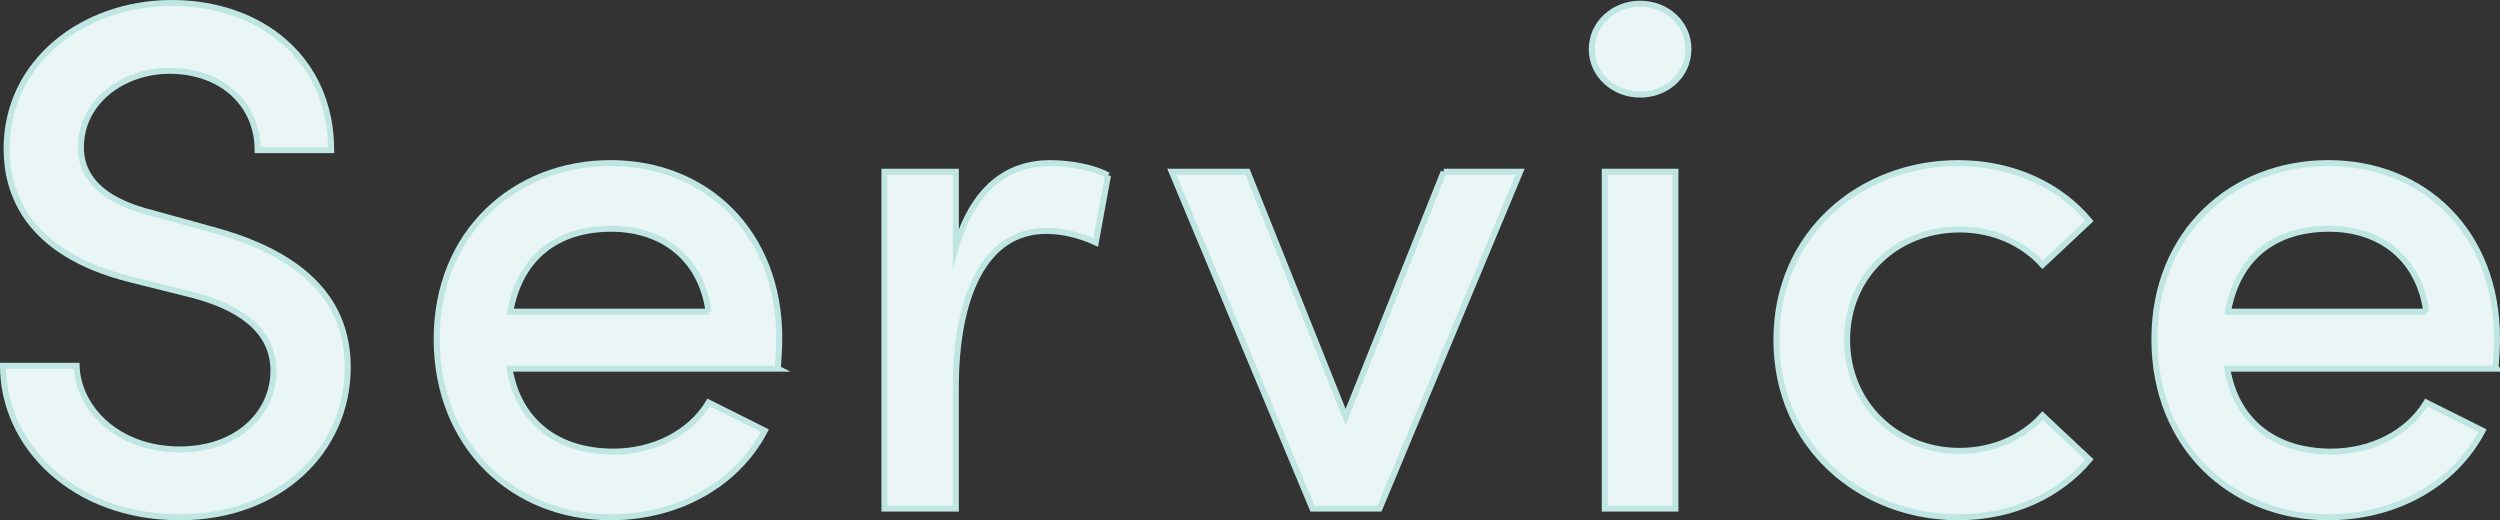
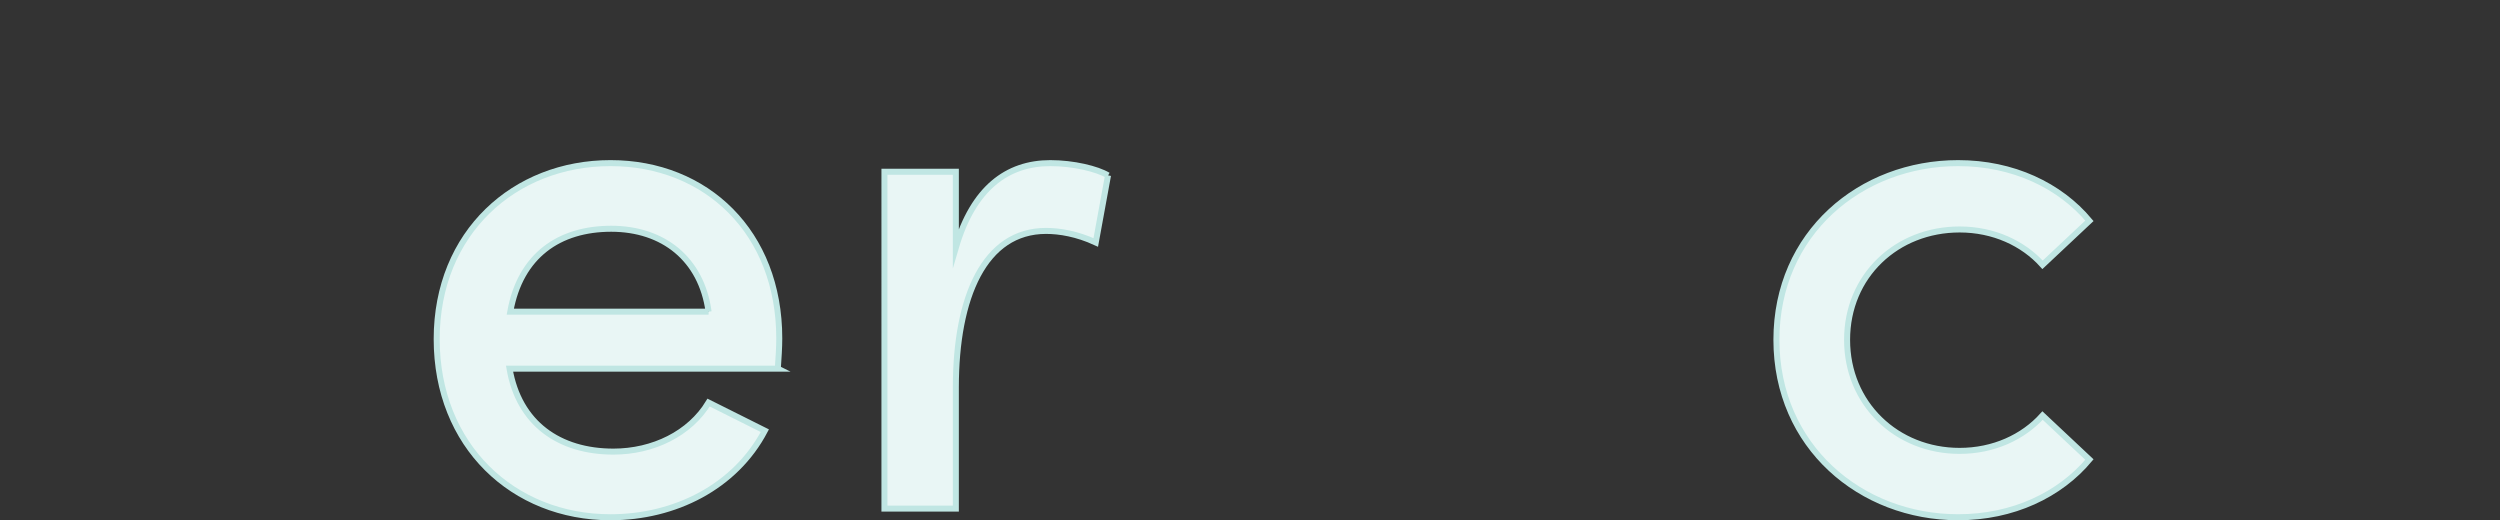
<svg xmlns="http://www.w3.org/2000/svg" id="uuid-0ad1121a-5560-4ed1-a995-6635f3129d8b" data-name="レイヤー 2" width="415.938" height="86.557" viewBox="0 0 415.938 86.557">
  <rect x="0" y="0" width="415.938" height="86.557" fill="#333333" stroke="none" />
  <g id="uuid-aac4a9c4-b8d9-4549-9945-3b9d96314cd4" data-name="レイヤー 1">
    <g>
-       <path d="M.5,60.857h12.239c.24,7.079,6.84,13.919,17.159,13.919,9.84,0,15.6-6.239,15.6-13.079,0-7.32-6.6-10.8-13.319-12.6l-10.56-2.64C3.979,42.018,1.1,31.578,1.1,24.738,1.1,10.219,13.939.5,28.579.5c14.879,0,26.519,9.359,26.519,24.479h-12.239c0-7.8-6.12-13.199-14.64-13.199-7.8,0-14.76,5.16-14.76,12.72,0,2.64.84,8.039,11.28,10.799l10.439,2.88c13.919,3.721,22.679,10.8,22.679,22.92,0,13.799-11.279,24.959-27.959,24.959-17.64,0-29.398-11.88-29.398-25.199Z" fill="#e9f6f5" stroke="#c0e6e3" stroke-miterlimit="10" />
      <path d="M129.412,61.337h-44.638c1.56,9.12,8.279,13.8,17.279,13.8,6.6,0,12.72-3,15.839-8.16l9.36,4.68c-4.92,9.36-15,14.4-25.68,14.4-16.199,0-28.918-11.88-28.918-29.64,0-17.759,12.959-29.278,28.918-29.278,15.96,0,28.079,11.52,28.079,29.158,0,1.561-.12,3.24-.24,5.04ZM117.893,51.857c-1.199-8.76-7.56-13.799-16.199-13.799s-15.119,4.439-16.799,13.799h32.998Z" fill="#e9f6f5" stroke="#c0e6e3" stroke-miterlimit="10" />
      <path d="M184.347,29.179l-2.04,11.159c-3.12-1.439-5.999-1.92-8.279-1.92-10.2,0-14.999,10.92-14.999,26.039v20.159h-11.88V28.578h11.88v12.6c2.879-9.84,8.52-14.039,15.719-14.039,3.84,0,7.8.96,9.6,2.04Z" fill="#e9f6f5" stroke="#c0e6e3" stroke-miterlimit="10" />
-       <path d="M240.194,28.578h12.72l-23.399,56.038h-11.159l-23.399-56.038h12.6l16.319,40.799,16.319-40.799Z" fill="#e9f6f5" stroke="#c0e6e3" stroke-miterlimit="10" />
-       <path d="M264.831,8.18c0-4.32,3.72-7.561,8.04-7.561,4.439,0,8.039,3.24,8.039,7.561,0,4.319-3.6,7.56-8.039,7.56-4.32,0-8.04-3.24-8.04-7.56ZM266.991,84.616V28.578h11.76v56.038h-11.76Z" fill="#e9f6f5" stroke="#c0e6e3" stroke-miterlimit="10" />
      <path d="M295.551,56.537c0-17.759,14.039-29.398,30.238-29.398,9.12,0,16.92,3.72,21.839,9.6l-7.799,7.319c-3.24-3.6-8.16-5.88-13.8-5.88-10.439,0-18.72,7.68-18.72,18.359s8.28,18.479,18.72,18.479c5.64,0,10.56-2.28,13.8-5.88l7.799,7.32c-4.919,5.879-12.719,9.6-21.839,9.6-16.199,0-30.238-11.76-30.238-29.52Z" fill="#e9f6f5" stroke="#c0e6e3" stroke-miterlimit="10" />
-       <path d="M415.197,61.337h-44.638c1.56,9.12,8.279,13.8,17.279,13.8,6.6,0,12.72-3,15.839-8.16l9.36,4.68c-4.92,9.36-15,14.4-25.68,14.4-16.199,0-28.918-11.88-28.918-29.64,0-17.759,12.959-29.278,28.918-29.278,15.96,0,28.079,11.52,28.079,29.158,0,1.561-.12,3.24-.24,5.04ZM403.678,51.857c-1.199-8.76-7.56-13.799-16.199-13.799s-15.119,4.439-16.799,13.799h32.998Z" fill="#e9f6f5" stroke="#c0e6e3" stroke-miterlimit="10" />
    </g>
  </g>
</svg>